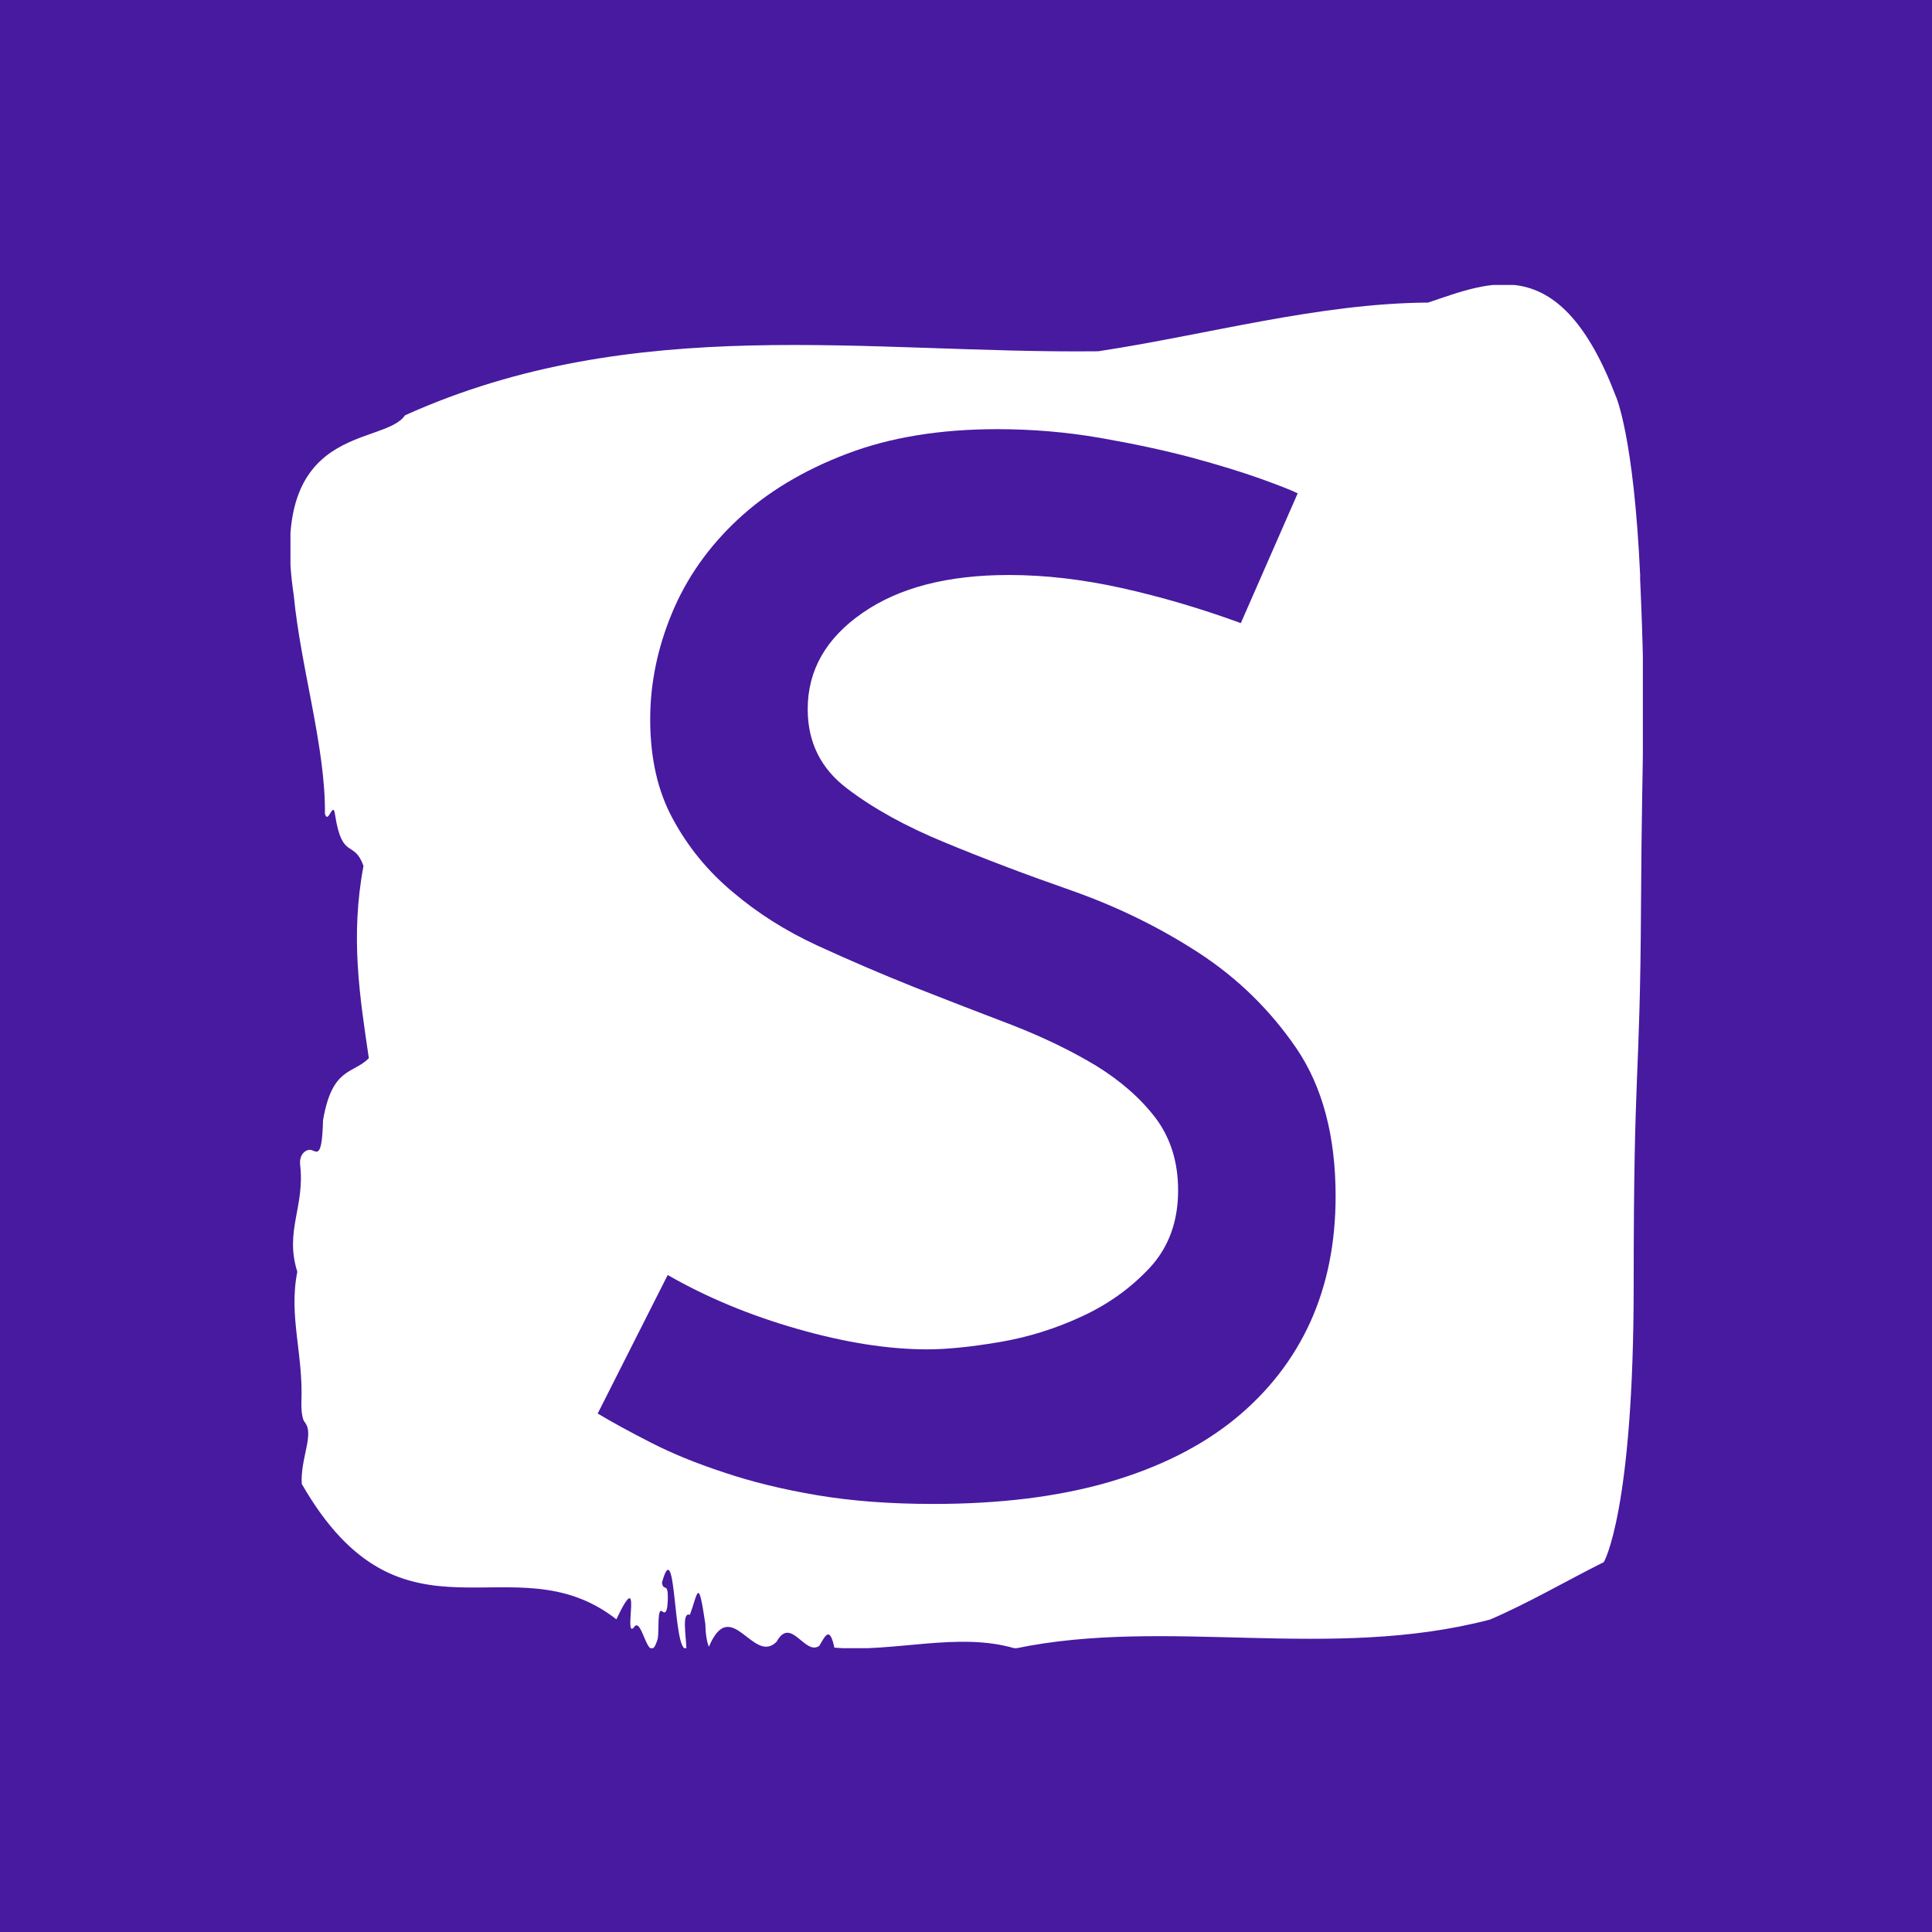
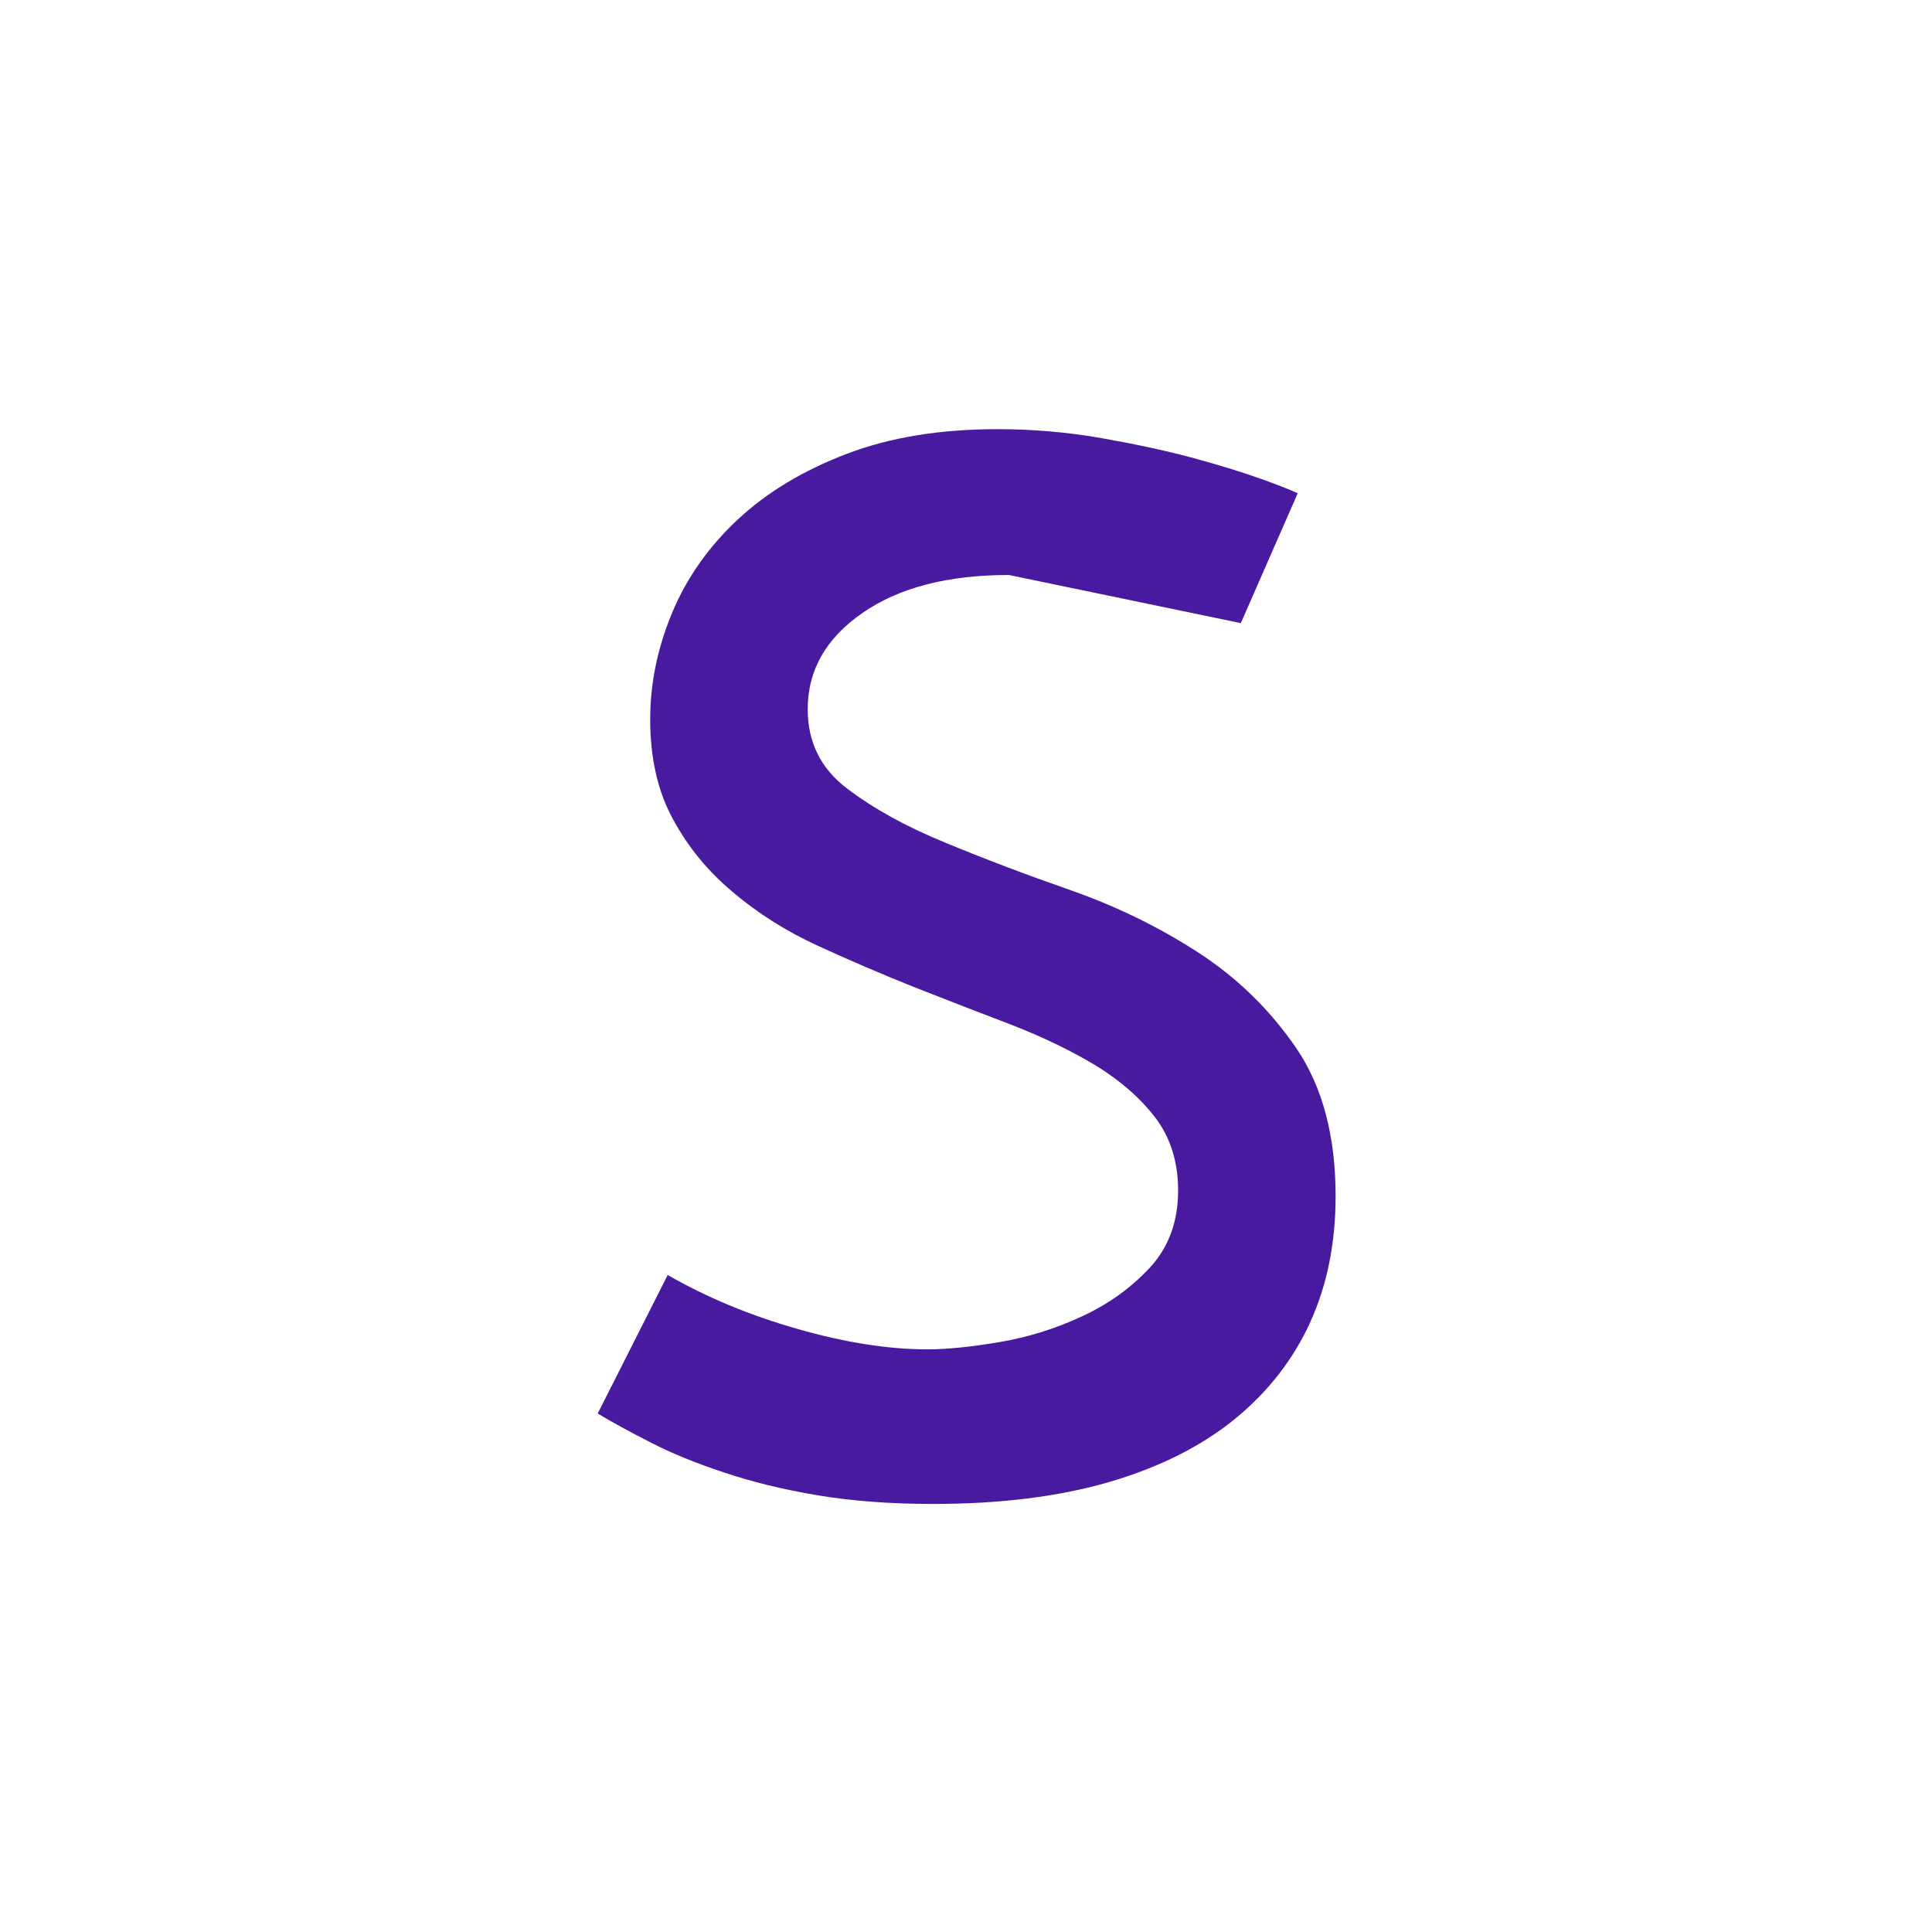
<svg xmlns="http://www.w3.org/2000/svg" version="1.1" width="1000" height="1000" viewBox="0 0 1000 1000">
-   <rect width="1000" height="1000" fill="#471aa0" />
  <g transform="matrix(0.7,0,0,0.7,150.34,147.486)">
    <svg viewBox="0 0 245 247" data-background-color="#471aa0" preserveAspectRatio="xMidYMid meet" height="1008" width="1000">
      <g id="tight-bounds" transform="matrix(1,0,0,1,-0.119,-0.1)">
        <svg viewBox="0 0 245.238 247.2" height="247.2" width="245.238">
          <g>
            <svg viewBox="0 0 245.238 247.2" height="247.2" width="245.238">
              <g>
                <svg viewBox="0 0 245.238 247.2" height="247.2" width="245.238">
                  <g id="textblocktransform">
                    <svg viewBox="0 0 245.238 247.2" height="247.2" width="245.238" id="textblock">
                      <g>
                        <svg viewBox="0 0 245.238 247.2" height="247.2" width="245.238">
-                           <path d="M244.664 53.02C243.511 27.36 240.225 20.227 240.225 20.227 230.137-6.202 217.547-0.506 206.237 3.292 186.268 3.446 166.381 9.091 146.458 12.119 104.642 12.581 62.468 4.986 20.86 23.717 16.951 29.464-4.055 24.846 0.695 56.304 1.94 69.39 6.483 83.913 6.344 95.922 6.967 98.026 7.832 93.202 8.201 96.23 9.492 104.39 11.602 100.541 13.331 105.365 10.922 118.246 12.651 128.971 14.3 140.21 11.394 143.135 7.67 141.749 5.999 151.449 5.826 158.479 4.892 157.145 3.866 156.837 3.116 156.632 1.606 157.402 1.86 159.608 2.724 167.152-0.988 171.514 1.341 178.904-0.262 186.91 2.448 193.838 2.079 202.511 2.033 204.255 2.286 205.744 2.69 206.154 4.477 208.361 1.871 212.672 2.148 217.342 20.479 249.262 40.367 227.195 59.148 241.872 64.025 231.608 60.359 245.516 62.307 243.36 63.829 240.846 64.936 251.263 66.653 245.362 66.919 243.668 66.515 239.665 67.461 240.435 67.956 240.846 68.394 240.743 68.464 238.382 68.567 234.841 67.657 237.048 67.414 235.201 70.032 225.861 69.386 248.081 71.842 247.158 71.726 244.438 71.012 240.538 72.476 241.051 73.928 237.151 73.975 233.918 75.266 242.693 75.312 244.592 75.542 245.926 75.911 246.85 79.947 237.305 83.959 250.237 88.19 245.926 90.784 241.205 93.274 248.492 95.903 246.696 96.825 245.259 97.759 242.693 98.647 247.004 109.519 247.928 121.106 244.079 131.413 247.158 158.956 241.41 188.39 249.518 217.432 241.923 224.28 238.998 231.394 234.841 238.069 231.506 238.069 231.506 243.476 222.371 243.476 181.316S244.629 145.393 244.802 112.703C244.975 80.013 245.782 78.679 244.629 53.02Z" opacity="1" fill="#ffffff" data-fill-palette-color="tertiary" />
                          <g transform="matrix(1,0,0,1,55.768,26.231)">
                            <svg width="133.701" viewBox="1.2 -36.45 25.3 36.85" height="194.739" data-palette-color="#471aa0">
-                               <path d="M25.2-34.25L25.2-34.25 23.25-29.8Q21.2-30.55 19.18-31 17.15-31.45 15.3-31.45L15.3-31.45Q12.15-31.45 10.28-30.15 8.4-28.85 8.4-26.85L8.4-26.85Q8.4-25.15 9.75-24.13 11.1-23.1 13.1-22.28 15.1-21.45 17.45-20.63 19.8-19.8 21.8-18.5 23.8-17.2 25.15-15.23 26.5-13.25 26.5-10.15L26.5-10.15Q26.5-7.75 25.63-5.83 24.75-3.9 23.03-2.5 21.3-1.1 18.73-0.35 16.15 0.4 12.7 0.4L12.7 0.4Q10.5 0.4 8.72 0.1 6.95-0.2 5.53-0.68 4.1-1.15 3.03-1.7 1.95-2.25 1.2-2.7L1.2-2.7 3.6-7.45Q5.6-6.3 8.05-5.6 10.5-4.9 12.5-4.9L12.5-4.9Q13.5-4.9 14.98-5.15 16.45-5.4 17.8-6.03 19.15-6.65 20.13-7.7 21.1-8.75 21.1-10.35L21.1-10.35Q21.1-11.8 20.33-12.83 19.55-13.85 18.28-14.63 17-15.4 15.38-16.03 13.75-16.65 12.05-17.32 10.35-18 8.72-18.75 7.1-19.5 5.83-20.58 4.55-21.65 3.78-23.08 3-24.5 3-26.5L3-26.5Q3-28.35 3.75-30.15 4.5-31.95 6-33.35 7.5-34.75 9.73-35.6 11.95-36.45 14.9-36.45L14.9-36.45Q16.7-36.45 18.43-36.15 20.15-35.85 21.55-35.48 22.95-35.1 23.93-34.75 24.9-34.4 25.2-34.25Z" opacity="1" transform="matrix(1,0,0,1,0,0)" fill="#471aa0" class="wordmark-text-0" data-fill-palette-color="quaternary" id="text-0" />
+                               <path d="M25.2-34.25L25.2-34.25 23.25-29.8L15.3-31.45Q12.15-31.45 10.28-30.15 8.4-28.85 8.4-26.85L8.4-26.85Q8.4-25.15 9.75-24.13 11.1-23.1 13.1-22.28 15.1-21.45 17.45-20.63 19.8-19.8 21.8-18.5 23.8-17.2 25.15-15.23 26.5-13.25 26.5-10.15L26.5-10.15Q26.5-7.75 25.63-5.83 24.75-3.9 23.03-2.5 21.3-1.1 18.73-0.35 16.15 0.4 12.7 0.4L12.7 0.4Q10.5 0.4 8.72 0.1 6.95-0.2 5.53-0.68 4.1-1.15 3.03-1.7 1.95-2.25 1.2-2.7L1.2-2.7 3.6-7.45Q5.6-6.3 8.05-5.6 10.5-4.9 12.5-4.9L12.5-4.9Q13.5-4.9 14.98-5.15 16.45-5.4 17.8-6.03 19.15-6.65 20.13-7.7 21.1-8.75 21.1-10.35L21.1-10.35Q21.1-11.8 20.33-12.83 19.55-13.85 18.28-14.63 17-15.4 15.38-16.03 13.75-16.65 12.05-17.32 10.35-18 8.72-18.75 7.1-19.5 5.83-20.58 4.55-21.65 3.78-23.08 3-24.5 3-26.5L3-26.5Q3-28.35 3.75-30.15 4.5-31.95 6-33.35 7.5-34.75 9.73-35.6 11.95-36.45 14.9-36.45L14.9-36.45Q16.7-36.45 18.43-36.15 20.15-35.85 21.55-35.48 22.95-35.1 23.93-34.75 24.9-34.4 25.2-34.25Z" opacity="1" transform="matrix(1,0,0,1,0,0)" fill="#471aa0" class="wordmark-text-0" data-fill-palette-color="quaternary" id="text-0" />
                            </svg>
                          </g>
                        </svg>
                      </g>
                    </svg>
                  </g>
                </svg>
              </g>
              <g />
            </svg>
          </g>
          <defs />
        </svg>
        <rect width="245.238" height="247.2" fill="none" stroke="none" visibility="hidden" />
      </g>
    </svg>
  </g>
</svg>